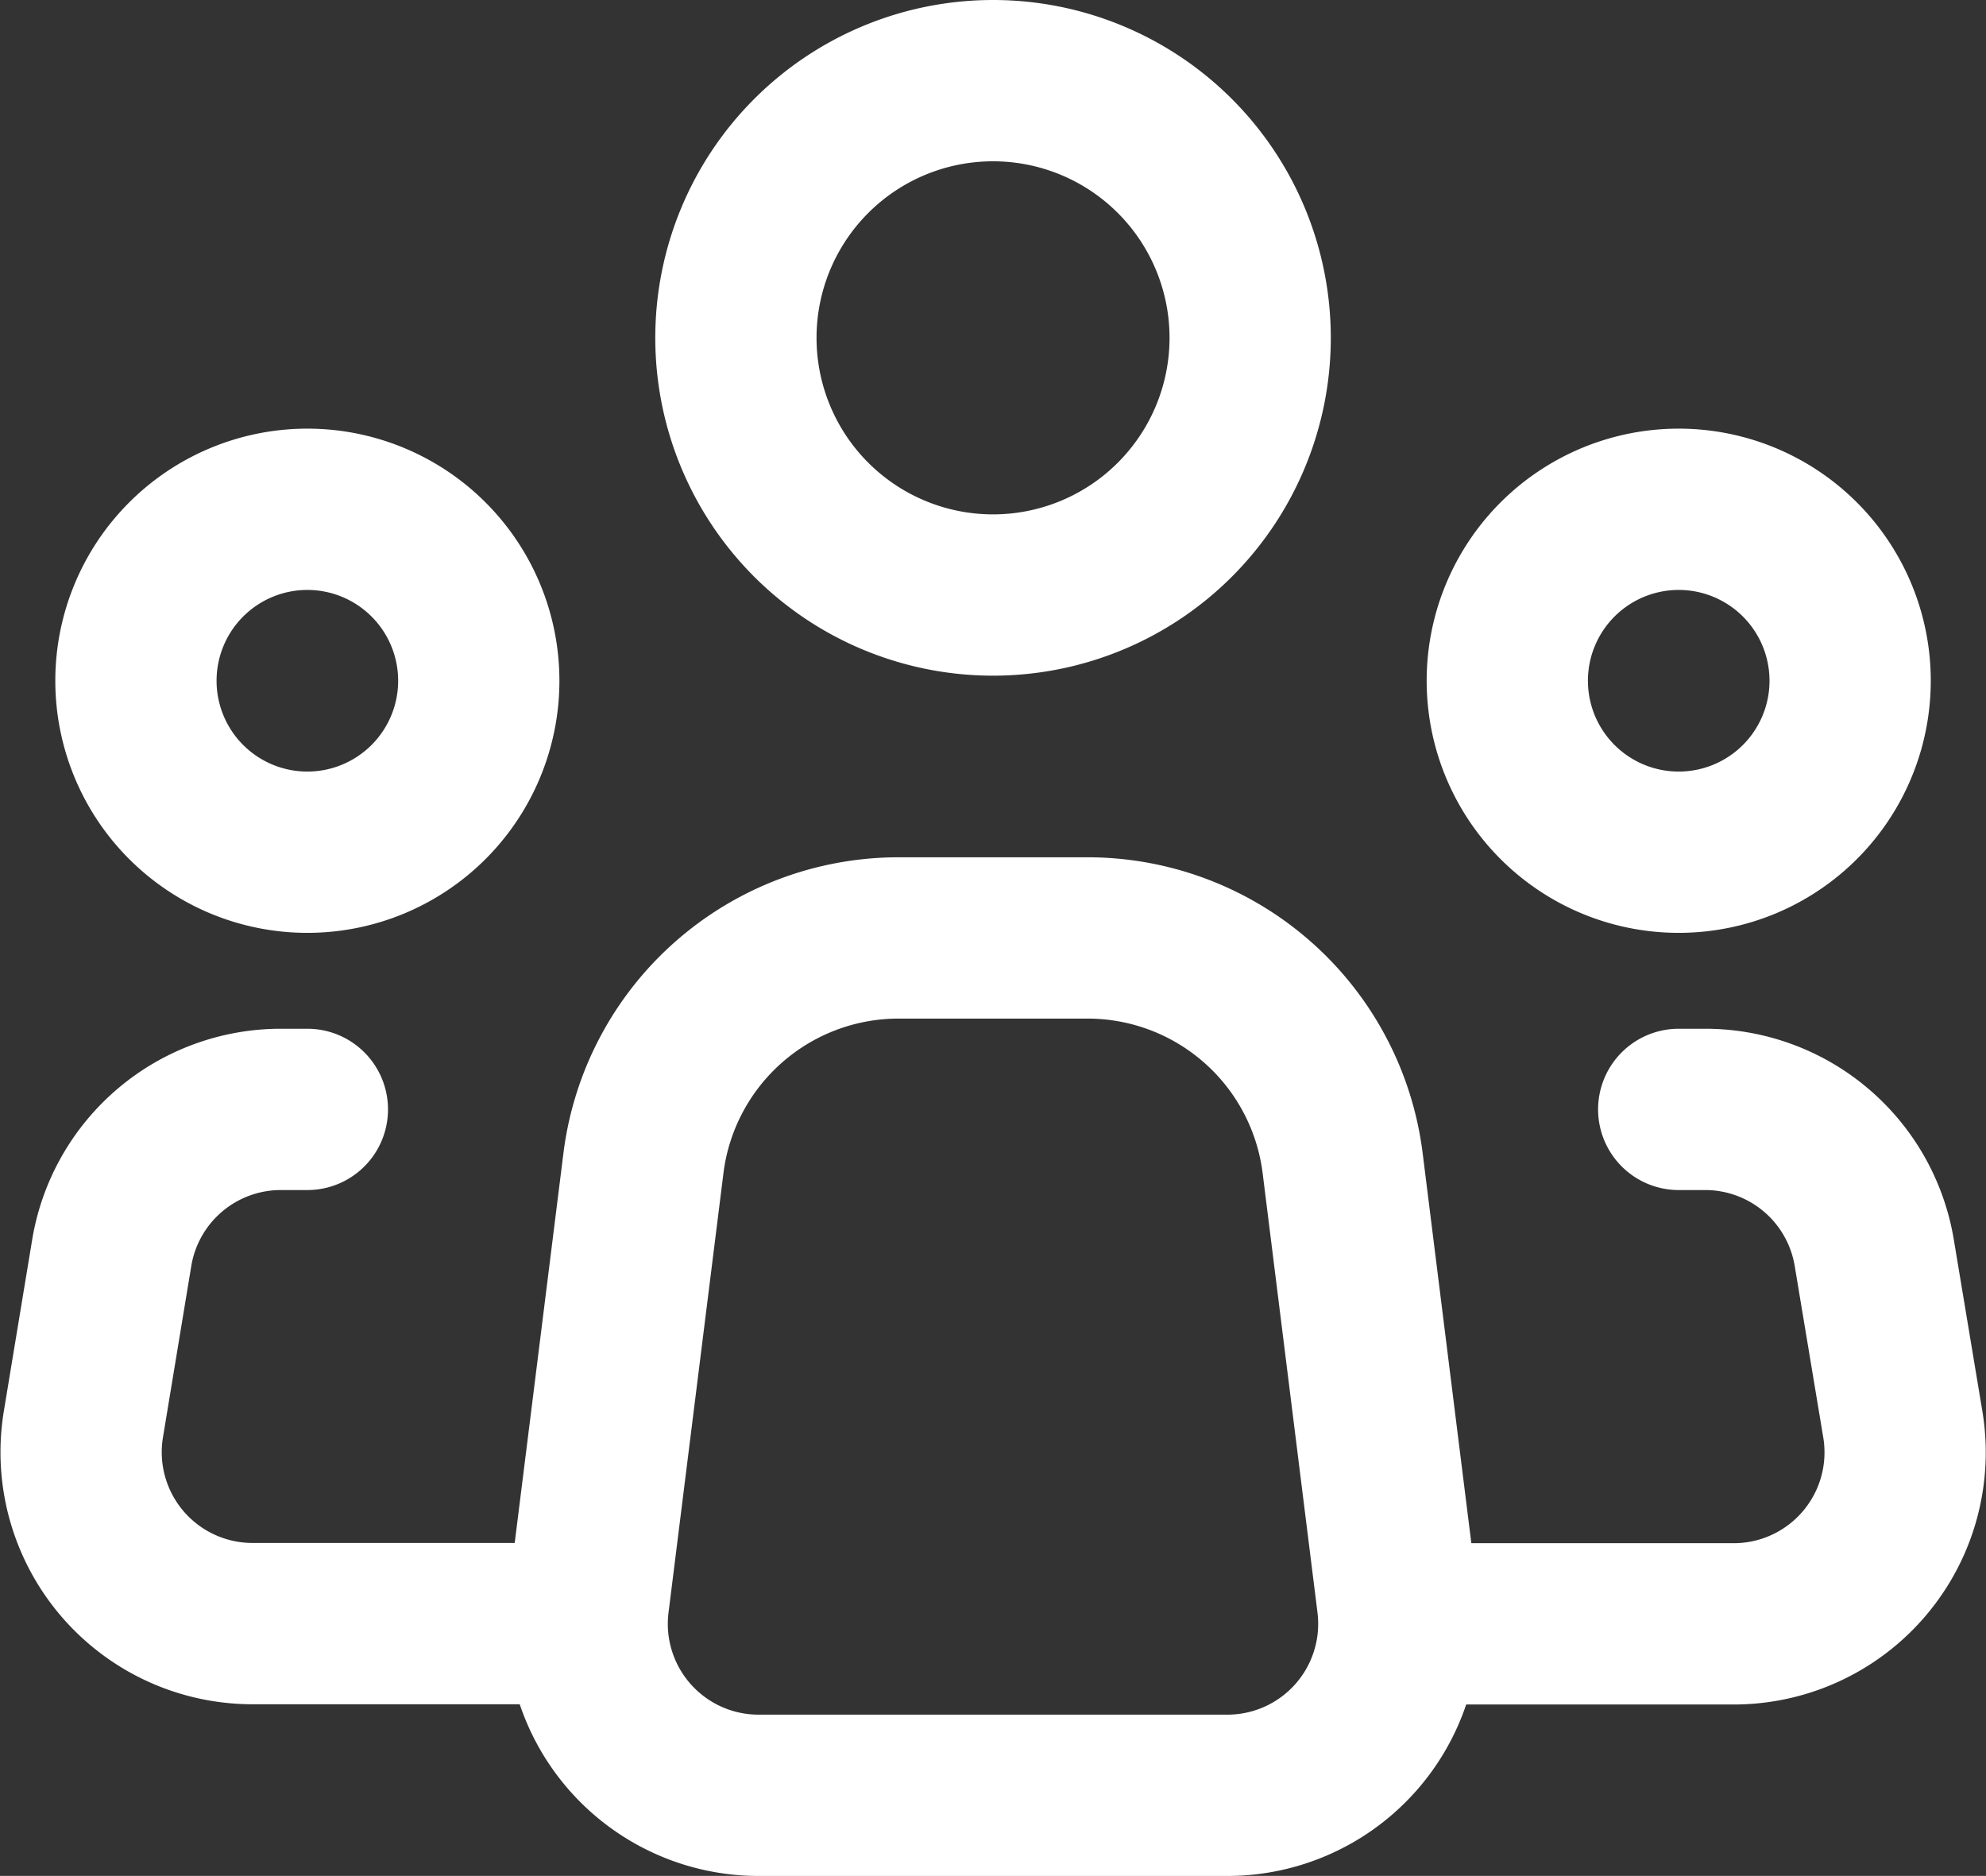
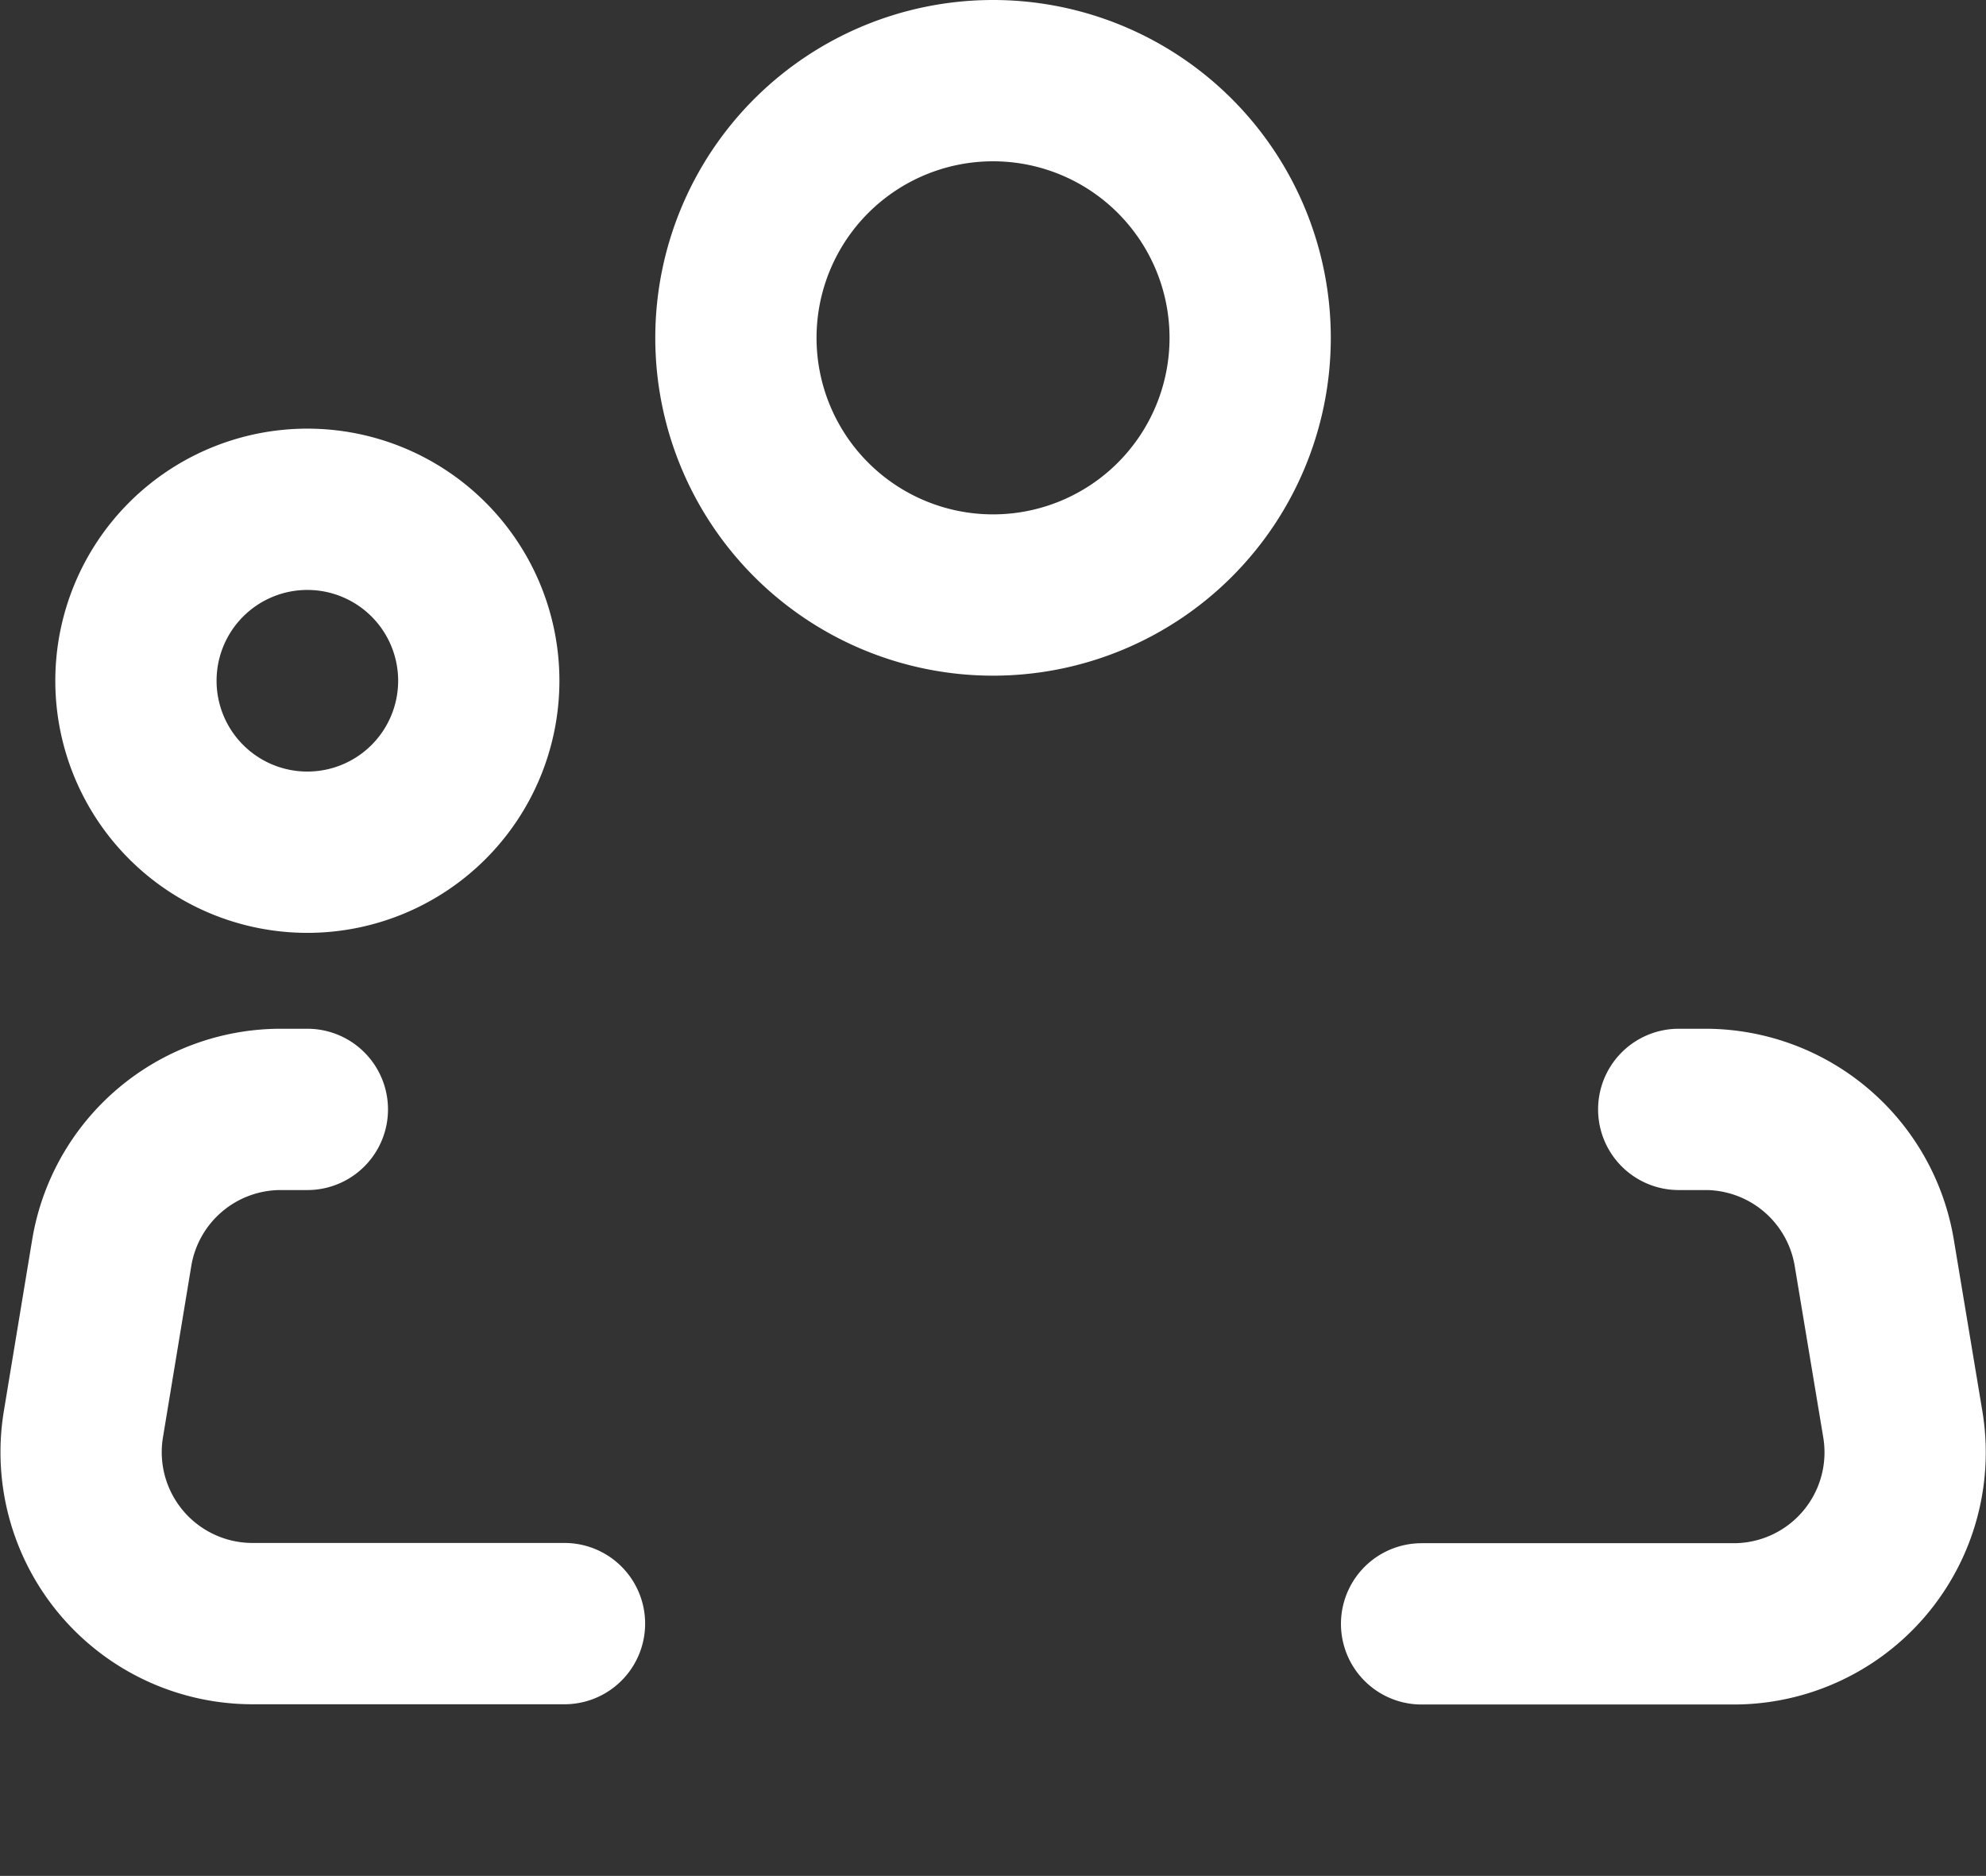
<svg xmlns="http://www.w3.org/2000/svg" width="24.631" height="23.26" viewBox="0 0 24.631 23.26">
  <rect x="0" y="0" width="24.631" height="23.26" fill="#333333" stroke="none" />
  <g id="Icon_akar-people-group" data-name="Icon akar-people-group" transform="translate(-1.035 -2)">
-     <path id="Path_96" data-name="Path 96" d="M20.947,26.24l-.68-5.447A3.189,3.189,0,0,0,17.1,18H14.758a3.189,3.189,0,0,0-3.163,2.794l-.681,5.447a2.126,2.126,0,0,0,2.111,2.39h5.812a2.126,2.126,0,0,0,2.11-2.39Z" transform="translate(-2.58 -4.37)" fill="none" stroke="#fff" stroke-linecap="round" stroke-linejoin="round" stroke-width="2" />
    <path id="Path_97" data-name="Path 97" d="M19.878,6.189A3.189,3.189,0,1,1,16.689,3a3.189,3.189,0,0,1,3.189,3.189Z" transform="translate(-3.338 0)" fill="none" stroke="#fff" stroke-width="2" />
    <path id="Path_98" data-name="Path 98" d="M7.252,12.626A2.126,2.126,0,1,1,5.126,10.5,2.126,2.126,0,0,1,7.252,12.626Z" transform="translate(-0.279 -2.185)" fill="none" stroke="#fff" stroke-width="2" />
-     <path id="Path_99" data-name="Path 99" d="M31.252,12.626A2.126,2.126,0,1,1,29.126,10.5,2.126,2.126,0,0,1,31.252,12.626Z" transform="translate(-7.271 -2.185)" fill="none" stroke="#fff" stroke-width="2" />
    <path id="Path_100" data-name="Path 100" d="M4.847,21H4.521a2.126,2.126,0,0,0-2.1,1.777L2.07,24.9a2.126,2.126,0,0,0,2.1,2.476H8.036M21.855,21h.325a2.126,2.126,0,0,1,2.1,1.777l.354,2.126a2.126,2.126,0,0,1-2.1,2.476H18.666" transform="translate(0 -5.244)" fill="none" stroke="#fff" stroke-linecap="round" stroke-linejoin="round" stroke-width="2" />
  </g>
</svg>